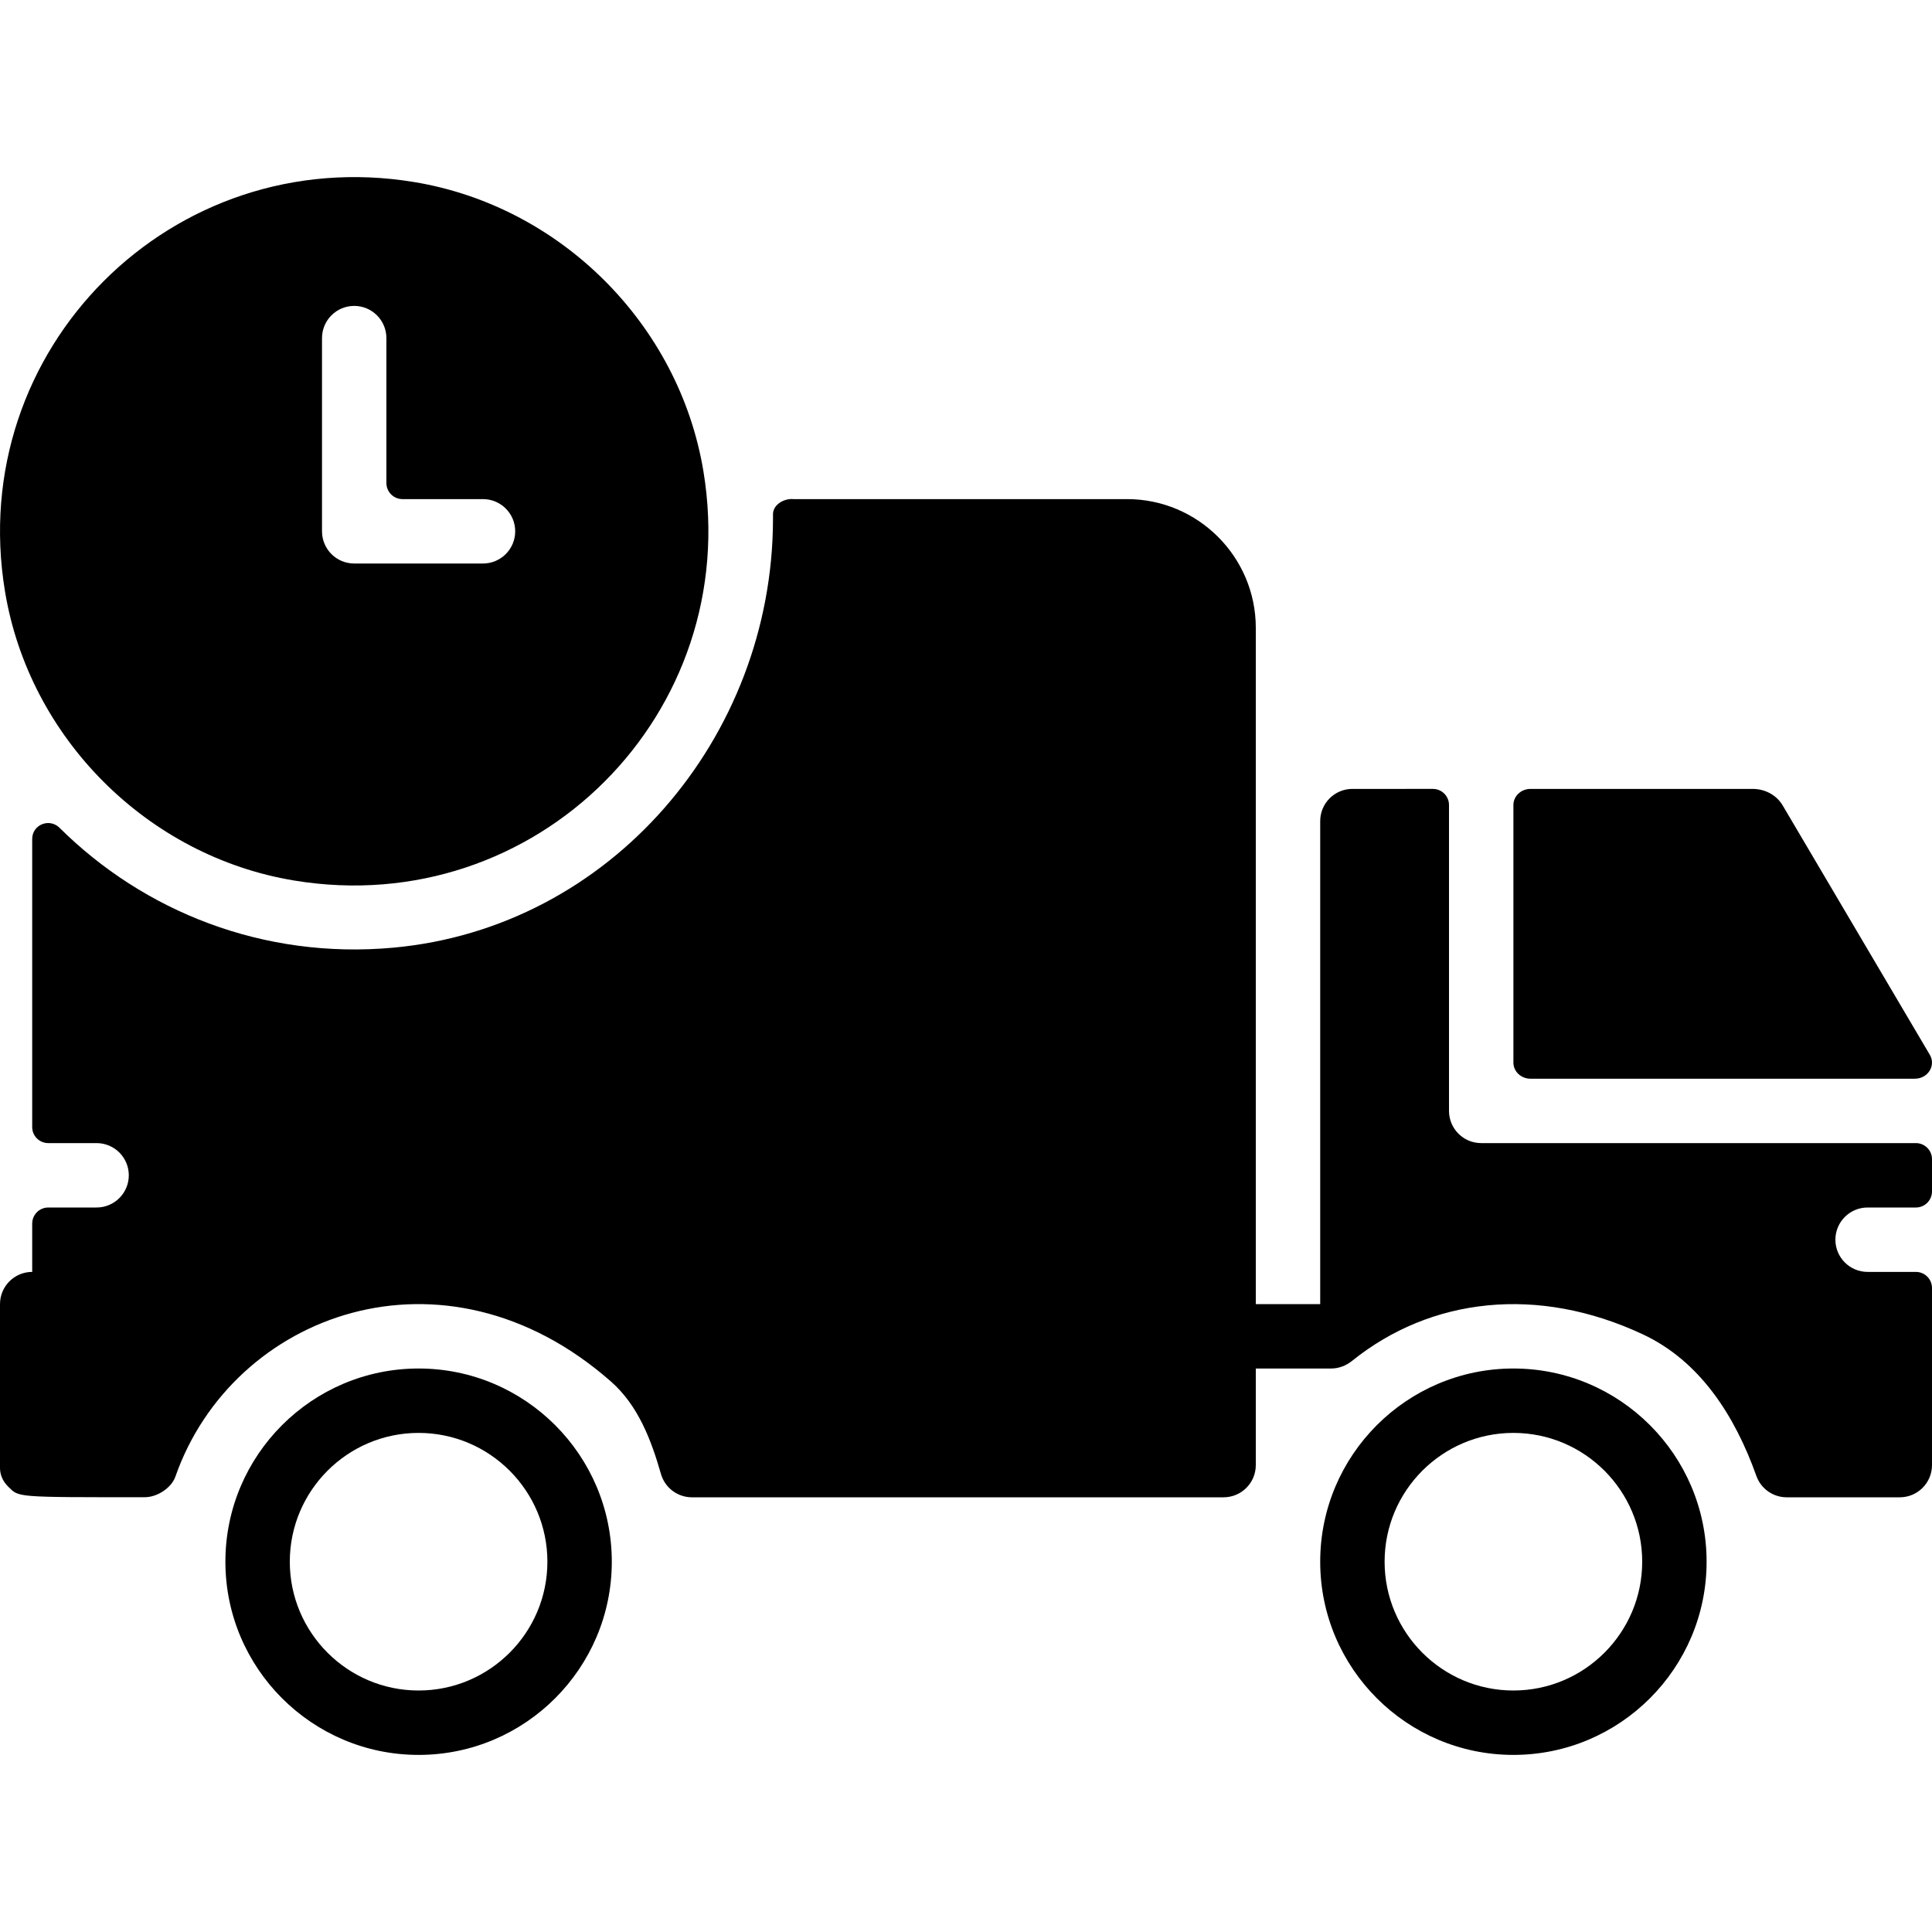
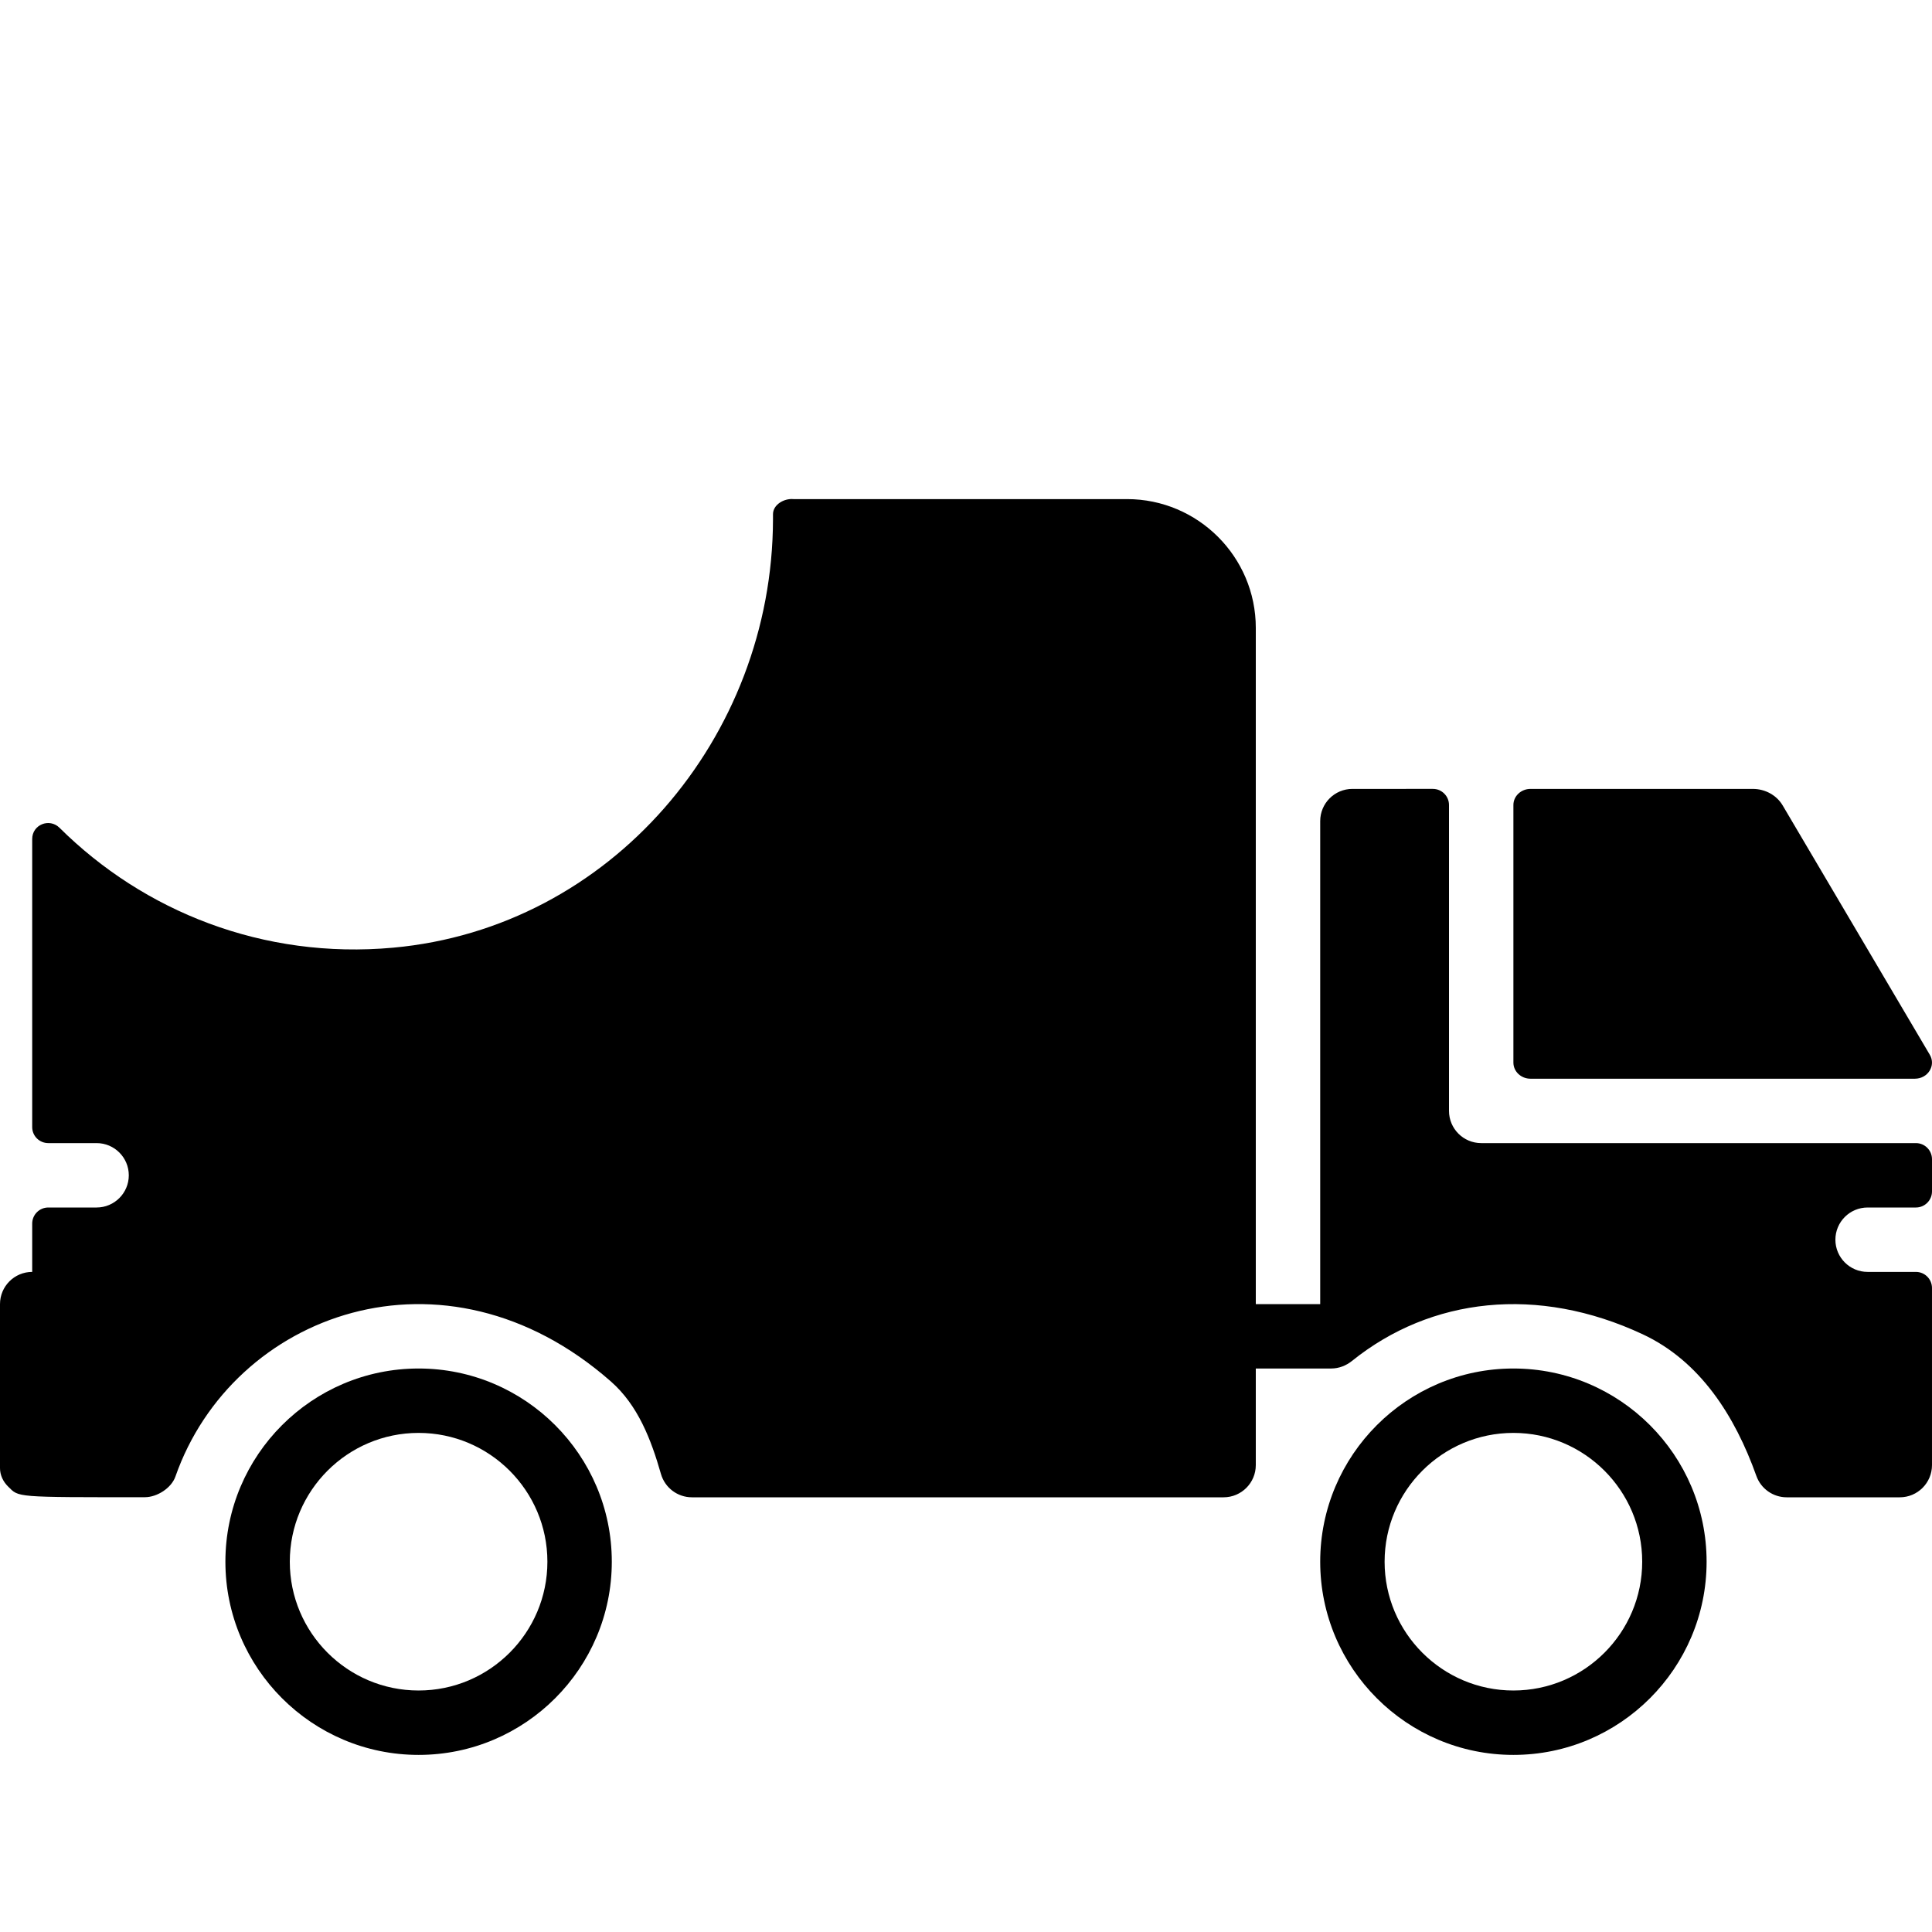
<svg xmlns="http://www.w3.org/2000/svg" version="1.1" id="Layer_1" x="0px" y="0px" viewBox="0 0 512 512" style="enable-background:new 0 0 512 512;" xml:space="preserve">
  <g>
    <g>
      <path d="M401.067,362.668c-28.237,0-51.2,22.963-51.2,51.2c0,28.237,22.963,51.2,51.2,51.2c28.237,0,51.2-22.963,51.2-51.2    C452.267,385.631,429.303,362.668,401.067,362.668z M401.067,448.001c-18.825,0-34.133-15.309-34.133-34.133    c0-18.825,15.309-34.133,34.133-34.133c18.825,0,34.133,15.309,34.133,34.133C435.2,432.693,419.891,448.001,401.067,448.001z" />
    </g>
  </g>
  <g>
    <g>
      <path d="M110.933,362.668c-28.237,0-51.2,22.963-51.2,51.2c0,28.237,22.963,51.2,51.2,51.2s51.2-22.963,51.2-51.2    C162.133,385.631,139.17,362.668,110.933,362.668z M110.933,448.001c-18.825,0-34.133-15.309-34.133-34.133    c0-18.825,15.309-34.133,34.133-34.133s34.133,15.309,34.133,34.133C145.067,432.693,129.758,448.001,110.933,448.001z" />
    </g>
  </g>
  <g>
    <g>
      <path d="M494.933,320.001h12.8c2.355,0,4.267-1.911,4.267-4.267v-8.533c0-2.355-1.911-4.267-4.267-4.267h-115.2    c-4.71,0-8.533-3.823-8.533-8.533v-81.067c0-2.355-1.911-4.267-4.267-4.267H358.4c-4.71,0-8.533,3.823-8.533,8.533v128H332.8    c0-64.435,0-179.2,0-179.2c0-18.825-15.309-34.133-34.133-34.133H210.27c-2.509-0.23-5.419,1.485-5.419,4.002    c0,0.572,0,1.041,0,1.417c-0.154,57.83-43.059,108.22-100.651,113.459c-34.483,3.14-66.116-9.626-88.422-31.77    c-2.697-2.671-7.245-0.828-7.245,2.97c0,20.224,0,62.797,0,76.348c0,2.355,1.911,4.241,4.267,4.241h12.8    c4.71,0,8.533,3.823,8.533,8.533s-3.823,8.533-8.533,8.533H12.8c-2.355,0-4.267,1.911-4.267,4.267v12.8    c-4.71,0-8.533,3.823-8.533,8.533v43.46c0,1.869,0.828,3.601,2.167,4.907c2.901,2.842,1.442,2.833,36.233,2.807    c3.234,0,7.023-2.423,8.09-5.478c15.13-43.213,71.202-64.043,115.405-25.19c7.159,6.289,10.641,15.334,13.261,24.499    c1.058,3.695,4.42,6.195,8.209,6.195h140.902c4.71,0,8.533-3.823,8.533-8.533c0-0.009,0-0.026,0-0.043c0-0.529,0-10.394,0-25.557    h19.994c2.014,0,3.942-0.751,5.513-2.014c20.881-16.811,49.212-20.079,77.065-7.04c15.232,7.134,24.439,21.683,30.089,37.53    c1.212,3.388,4.429,5.658,8.038,5.658h29.969c4.71,0,8.533-3.823,8.533-8.533v-46.933c0-2.355-1.911-4.267-4.267-4.267h-12.8    c-4.71,0-8.533-3.823-8.533-8.533S490.223,320.001,494.933,320.001z" />
    </g>
  </g>
  <g>
    <g>
      <path d="M511.42,279.528l-38.989-66.074c-1.596-2.705-4.625-4.386-7.919-4.386h-58.914c-2.5,0-4.531,1.911-4.531,4.267v68.267    c0,2.355,2.031,4.267,4.531,4.267H507.46C510.916,285.868,513.101,282.369,511.42,279.528z" />
    </g>
  </g>
  <g>
    <g>
-       <path d="M186.411,124.878c-6.426-38.861-37.769-70.204-76.629-76.629C45.645,37.651-9.284,92.58,1.323,156.725    c6.417,38.861,37.76,70.204,76.621,76.621C142.089,243.952,197.018,189.015,186.411,124.878z M128,149.335H93.867    c-4.71,0-8.533-3.823-8.533-8.533v-51.2c0-4.71,3.823-8.533,8.533-8.533c4.71,0,8.533,3.823,8.533,8.533v38.4    c0,2.355,1.911,4.267,4.267,4.267H128c4.71,0,8.533,3.823,8.533,8.533S132.71,149.335,128,149.335z" />
-     </g>
+       </g>
  </g>
  <g>
</g>
  <g>
</g>
  <g>
</g>
  <g>
</g>
  <g>
</g>
  <g>
</g>
  <g>
</g>
  <g>
</g>
  <g>
</g>
  <g>
</g>
  <g>
</g>
  <g>
</g>
  <g>
</g>
  <g>
</g>
  <g>
</g>
</svg>